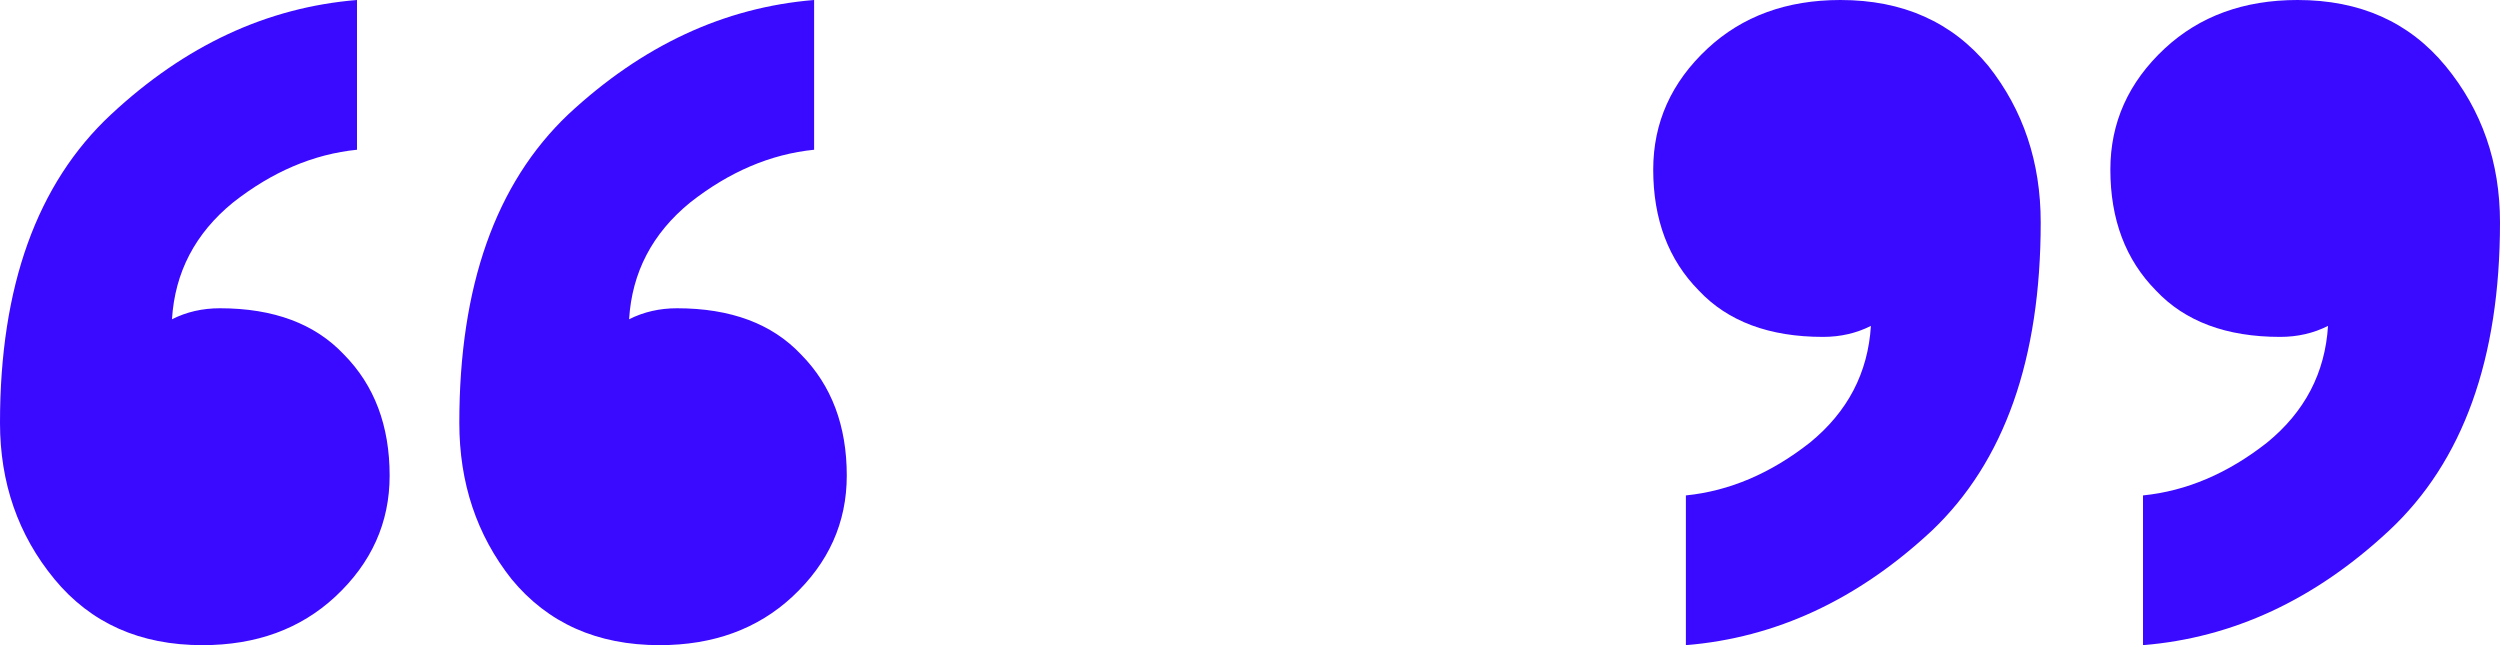
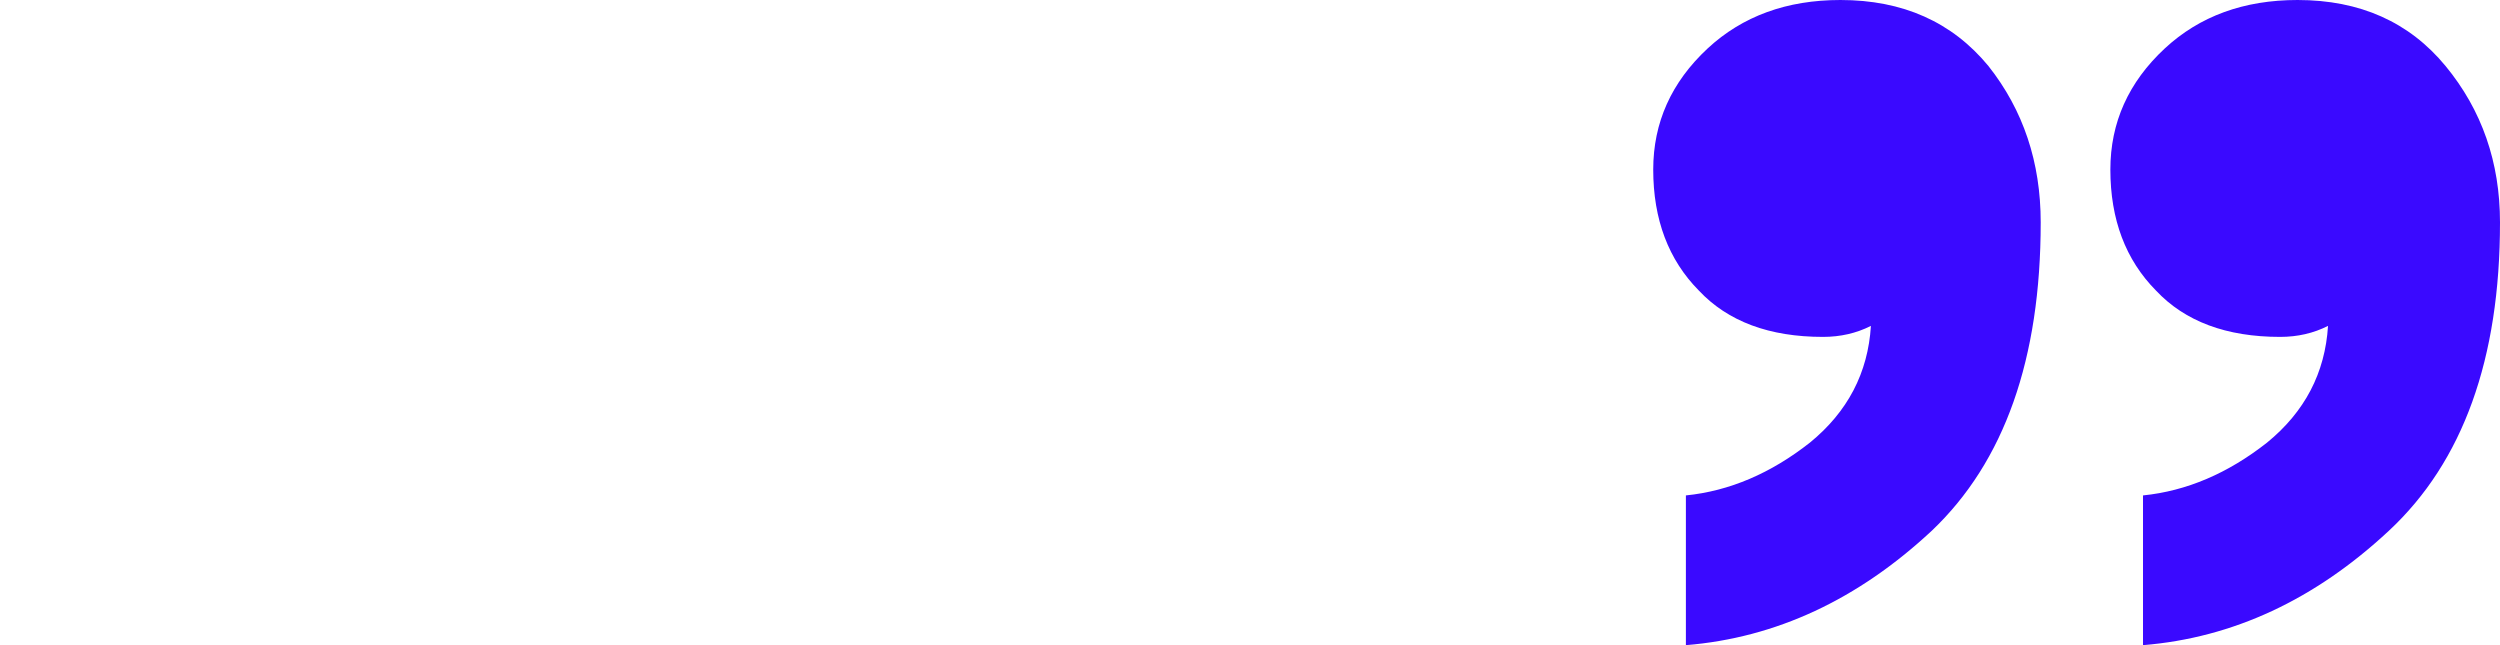
<svg xmlns="http://www.w3.org/2000/svg" width="124" height="32" viewBox="0 0 124 32" fill="none">
-   <path d="M19.326 23.59C19.326 25.92 18.427 27.923 16.627 29.597C14.9 31.199 12.704 32 10.041 32C6.946 32 4.499 30.908 2.699 28.724C0.9 26.539 0 23.954 0 20.969C0 14.198 1.835 9.101 5.506 5.679C9.177 2.257 13.244 0.364 17.707 0V7.427C15.548 7.645 13.496 8.519 11.553 10.048C9.681 11.577 8.674 13.506 8.53 15.836C9.249 15.472 10.041 15.29 10.905 15.29C13.568 15.29 15.62 16.055 17.059 17.584C18.571 19.113 19.326 21.115 19.326 23.59ZM42 23.59C42 25.92 41.1 27.923 39.301 29.597C37.573 31.199 35.378 32 32.715 32C29.619 32 27.172 30.908 25.373 28.724C23.645 26.539 22.782 23.954 22.782 20.969C22.782 14.198 24.581 9.101 28.18 5.679C31.851 2.257 35.918 0.364 40.38 0V7.427C38.221 7.645 36.17 8.519 34.226 10.048C32.355 11.577 31.347 13.506 31.203 15.836C31.923 15.472 32.715 15.29 33.578 15.29C36.242 15.29 38.293 16.055 39.733 17.584C41.244 19.113 42 21.115 42 23.59Z" fill="#3A09FF" />
  <path d="M104.674 8.41C104.674 6.08 105.573 4.077 107.373 2.403C109.1 0.801 111.296 0 113.959 0C117.054 0 119.501 1.092 121.301 3.276C123.1 5.461 124 8.046 124 11.031C124 17.802 122.165 22.899 118.494 26.321C114.823 29.743 110.756 31.636 106.293 32V24.573C108.452 24.355 110.504 23.481 112.447 21.952C114.319 20.423 115.326 18.494 115.47 16.164C114.751 16.528 113.959 16.71 113.095 16.71C110.432 16.71 108.38 15.945 106.941 14.416C105.429 12.887 104.674 10.885 104.674 8.41ZM82 8.41C82 6.08 82.9 4.077 84.699 2.403C86.427 0.801 88.622 0 91.285 0C94.38 0 96.828 1.092 98.627 3.276C100.355 5.461 101.219 8.046 101.219 11.031C101.219 17.802 99.419 22.899 95.82 26.321C92.149 29.743 88.082 31.636 83.62 32V24.573C85.779 24.355 87.83 23.481 89.774 21.952C91.645 20.423 92.653 18.494 92.797 16.164C92.077 16.528 91.285 16.71 90.422 16.71C87.758 16.71 85.707 15.945 84.267 14.416C82.756 12.887 82 10.885 82 8.41Z" fill="#3A09FF" />
</svg>